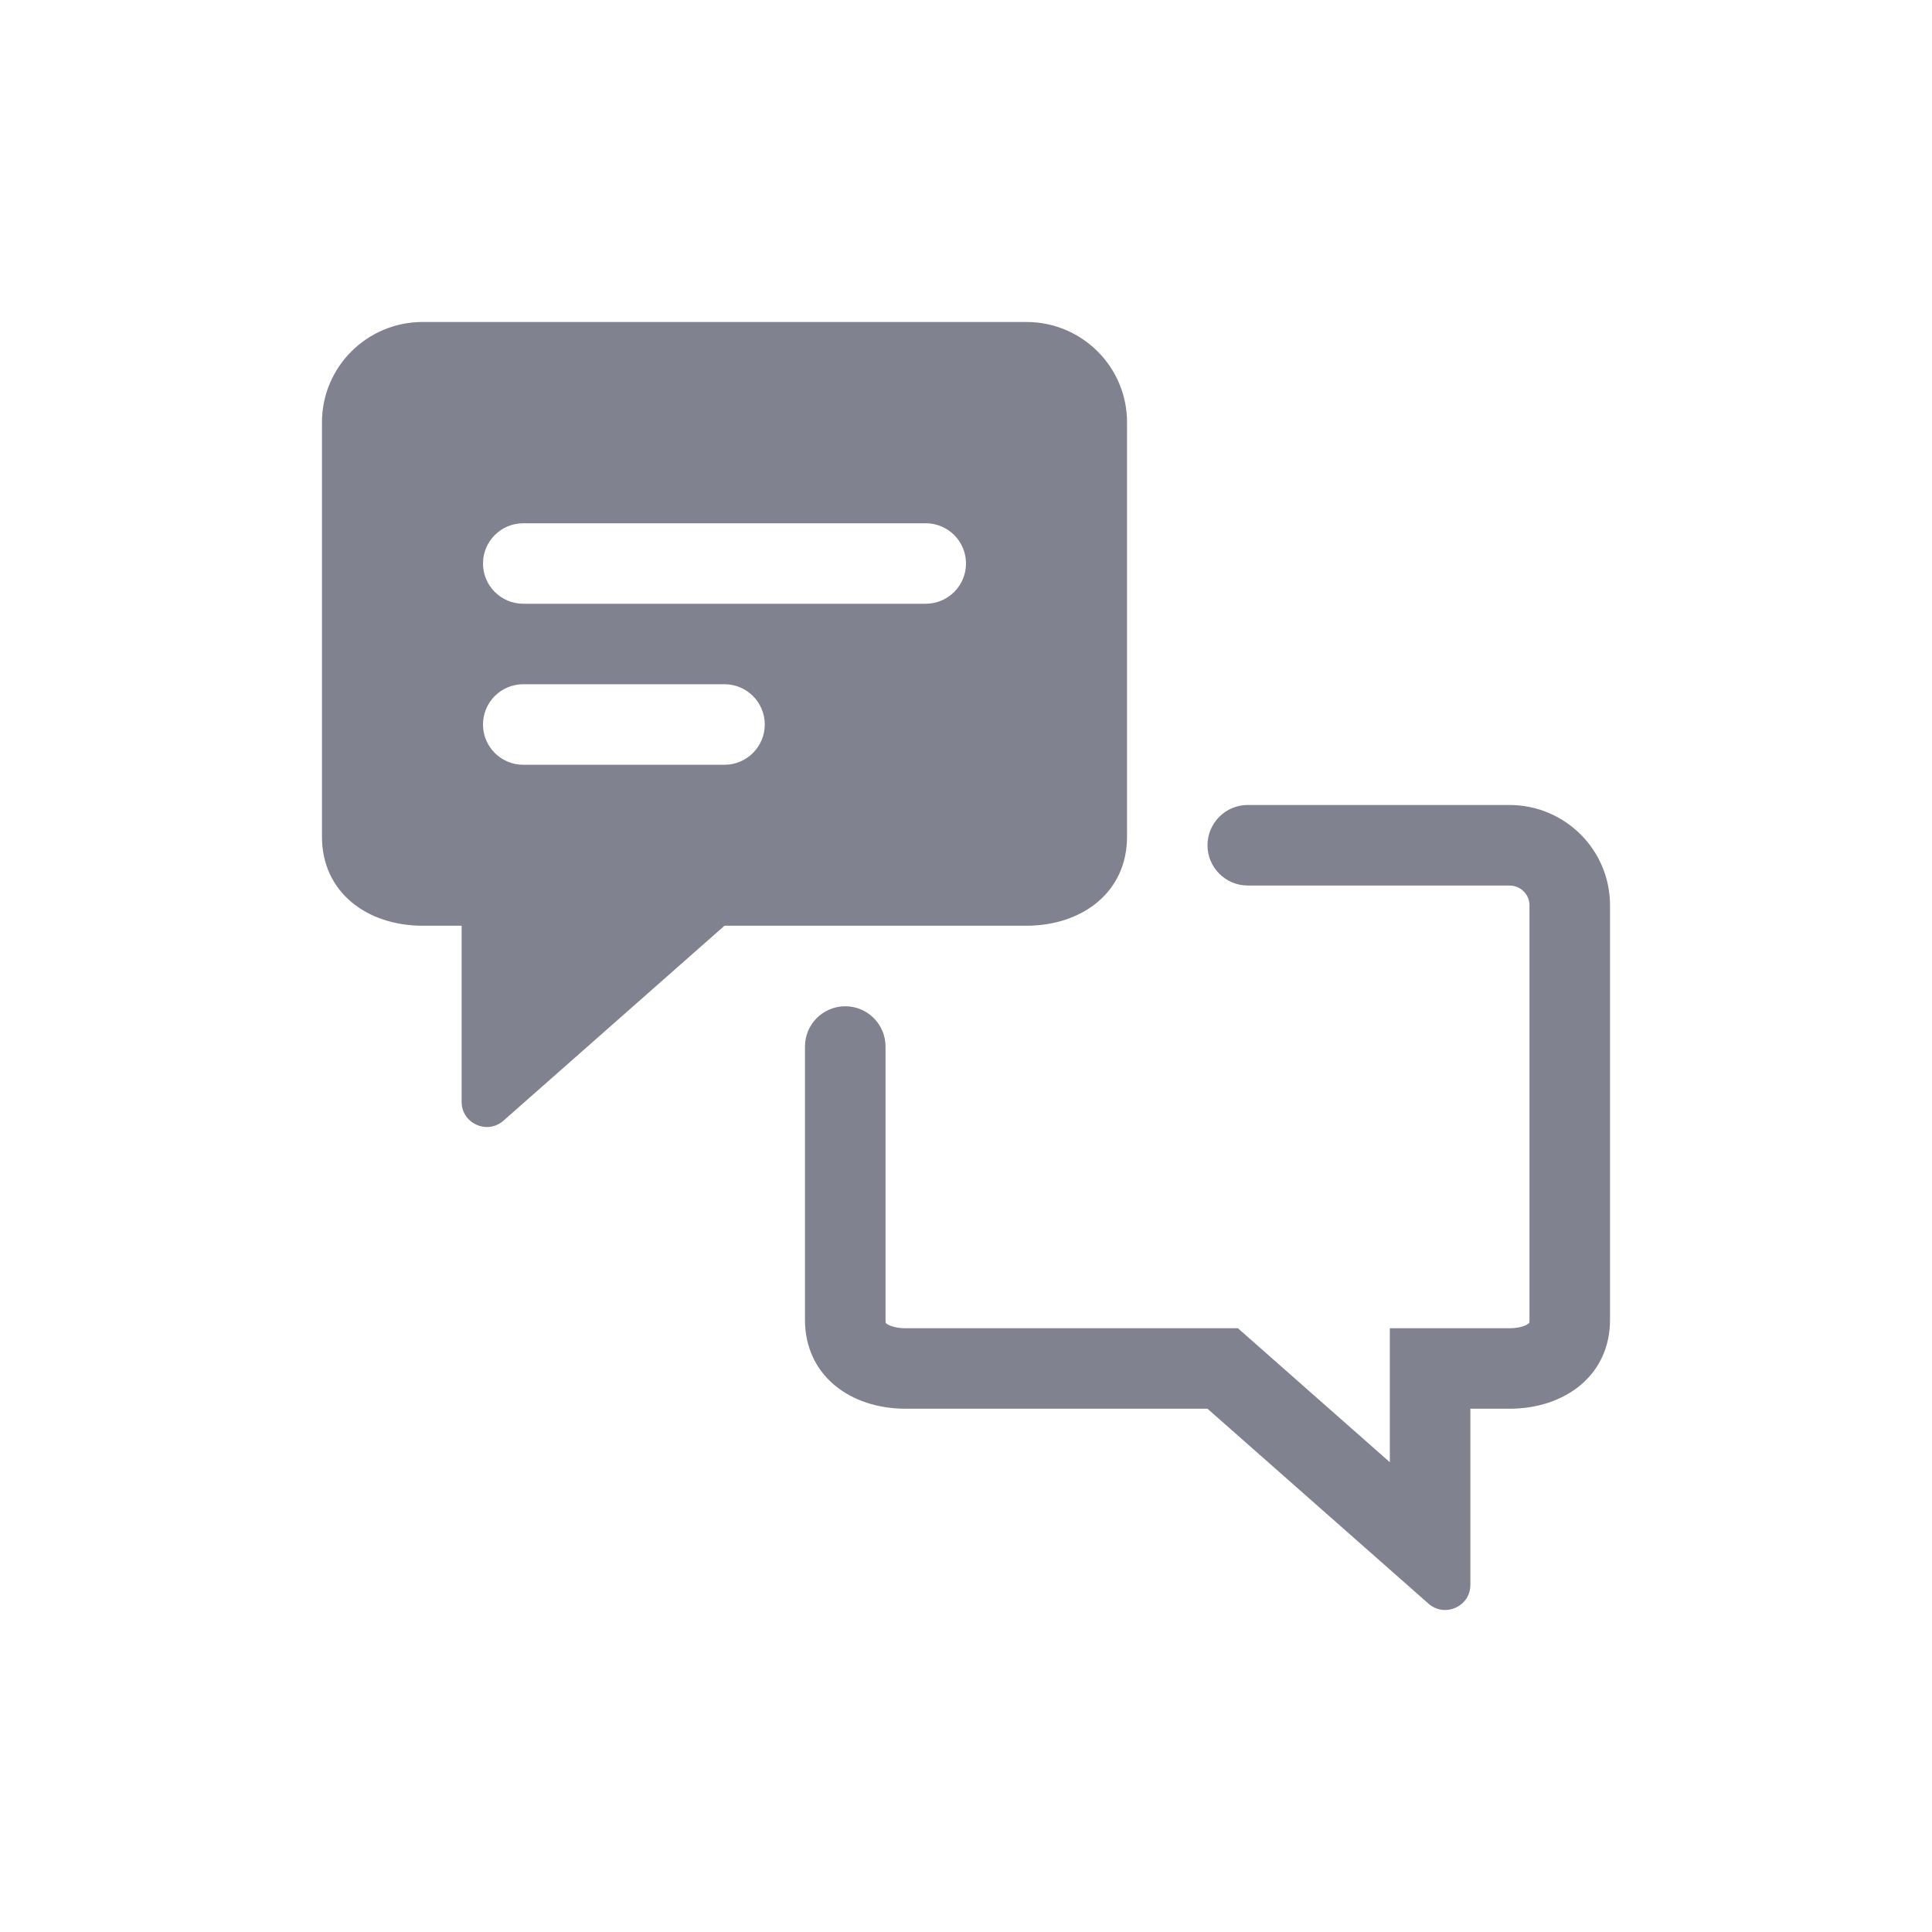
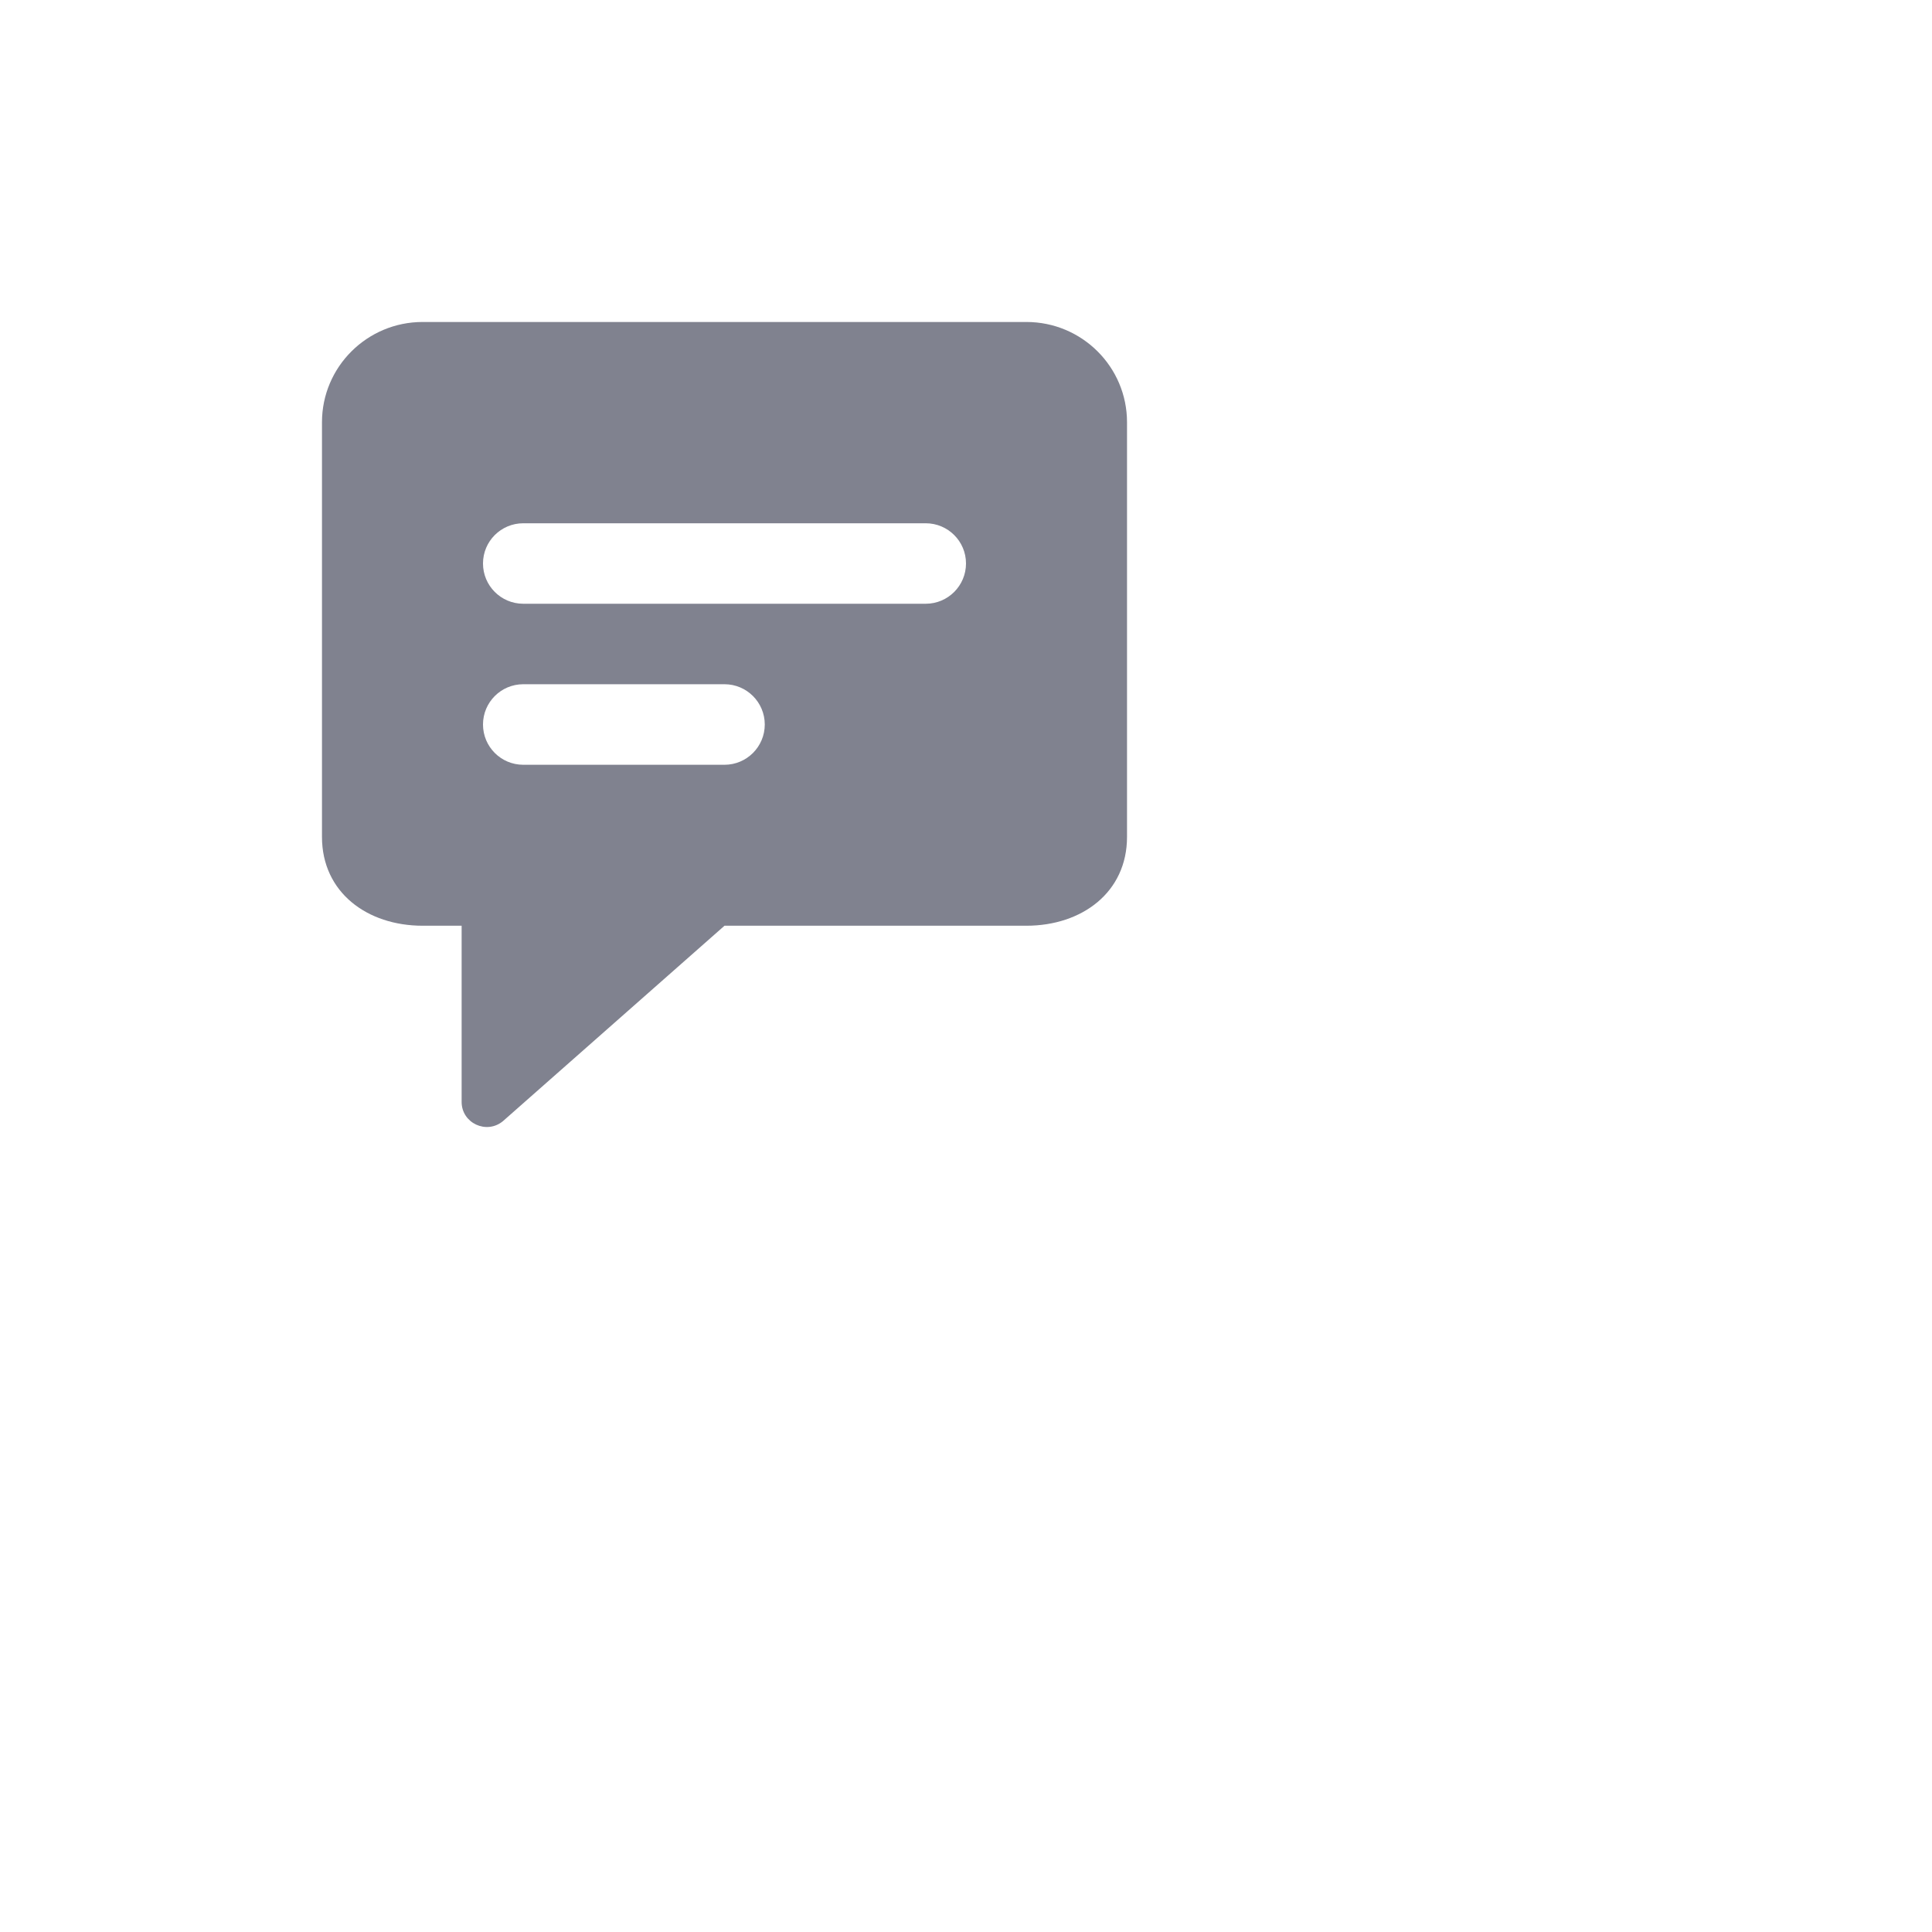
<svg xmlns="http://www.w3.org/2000/svg" width="32" height="32" viewBox="0 0 32 32" fill="none">
-   <path fill-rule="evenodd" clip-rule="evenodd" d="M5.333 6.994V13.862C5.333 14.779 6.08 15.333 7 15.333H7.646V18.251C7.646 18.603 8.058 18.795 8.33 18.57L12 15.333H17C17.921 15.333 18.667 14.779 18.667 13.862V6.994C18.667 6.077 17.921 5.333 17 5.333H7C6.08 5.333 5.333 6.077 5.333 6.994ZM8.667 8.667C8.298 8.667 8 8.965 8 9.333C8 9.701 8.298 10 8.667 10H15.333C15.701 10 16 9.701 16 9.333C16 8.965 15.701 8.667 15.333 8.667H8.667ZM8 12C8 11.632 8.298 11.333 8.667 11.333H12C12.368 11.333 12.667 11.632 12.667 12C12.667 12.368 12.368 12.667 12 12.667H8.667C8.298 12.667 8 12.368 8 12Z" fill="#80828F" />
-   <path fill-rule="evenodd" clip-rule="evenodd" d="M13.333 17.333C13.333 16.965 13.632 16.667 14 16.667C14.368 16.667 14.667 16.965 14.667 17.333V21.862C14.667 21.893 14.671 21.909 14.672 21.914C14.674 21.915 14.675 21.917 14.679 21.92C14.701 21.939 14.798 22 15 22H20.504L23.02 24.219V22H25C25.202 22 25.299 21.939 25.321 21.92C25.325 21.917 25.326 21.915 25.328 21.914C25.329 21.909 25.333 21.893 25.333 21.862V14.994C25.333 14.818 25.189 14.667 25 14.667H20.667C20.299 14.667 20 14.368 20 14C20 13.632 20.299 13.333 20.667 13.333H25C25.921 13.333 26.667 14.077 26.667 14.994V21.862C26.667 22.779 25.921 23.333 25 23.333H24.354V26.251C24.354 26.603 23.942 26.795 23.67 26.57L20 23.333H15C14.079 23.333 13.333 22.779 13.333 21.862V17.333ZM25.327 21.915L25.327 21.915C25.327 21.916 25.327 21.916 25.327 21.915ZM14.673 21.915L14.673 21.915C14.673 21.916 14.673 21.916 14.673 21.915Z" fill="#80828F" />
+   <path fill-rule="evenodd" clip-rule="evenodd" d="M5.333 6.994V13.862C5.333 14.779 6.08 15.333 7 15.333H7.646V18.251C7.646 18.603 8.058 18.795 8.33 18.57L12 15.333H17C17.921 15.333 18.667 14.779 18.667 13.862V6.994C18.667 6.077 17.921 5.333 17 5.333H7C6.08 5.333 5.333 6.077 5.333 6.994ZM8.667 8.667C8.298 8.667 8 8.965 8 9.333C8 9.701 8.298 10 8.667 10H15.333C15.701 10 16 9.701 16 9.333C16 8.965 15.701 8.667 15.333 8.667ZM8 12C8 11.632 8.298 11.333 8.667 11.333H12C12.368 11.333 12.667 11.632 12.667 12C12.667 12.368 12.368 12.667 12 12.667H8.667C8.298 12.667 8 12.368 8 12Z" fill="#80828F" />
</svg>